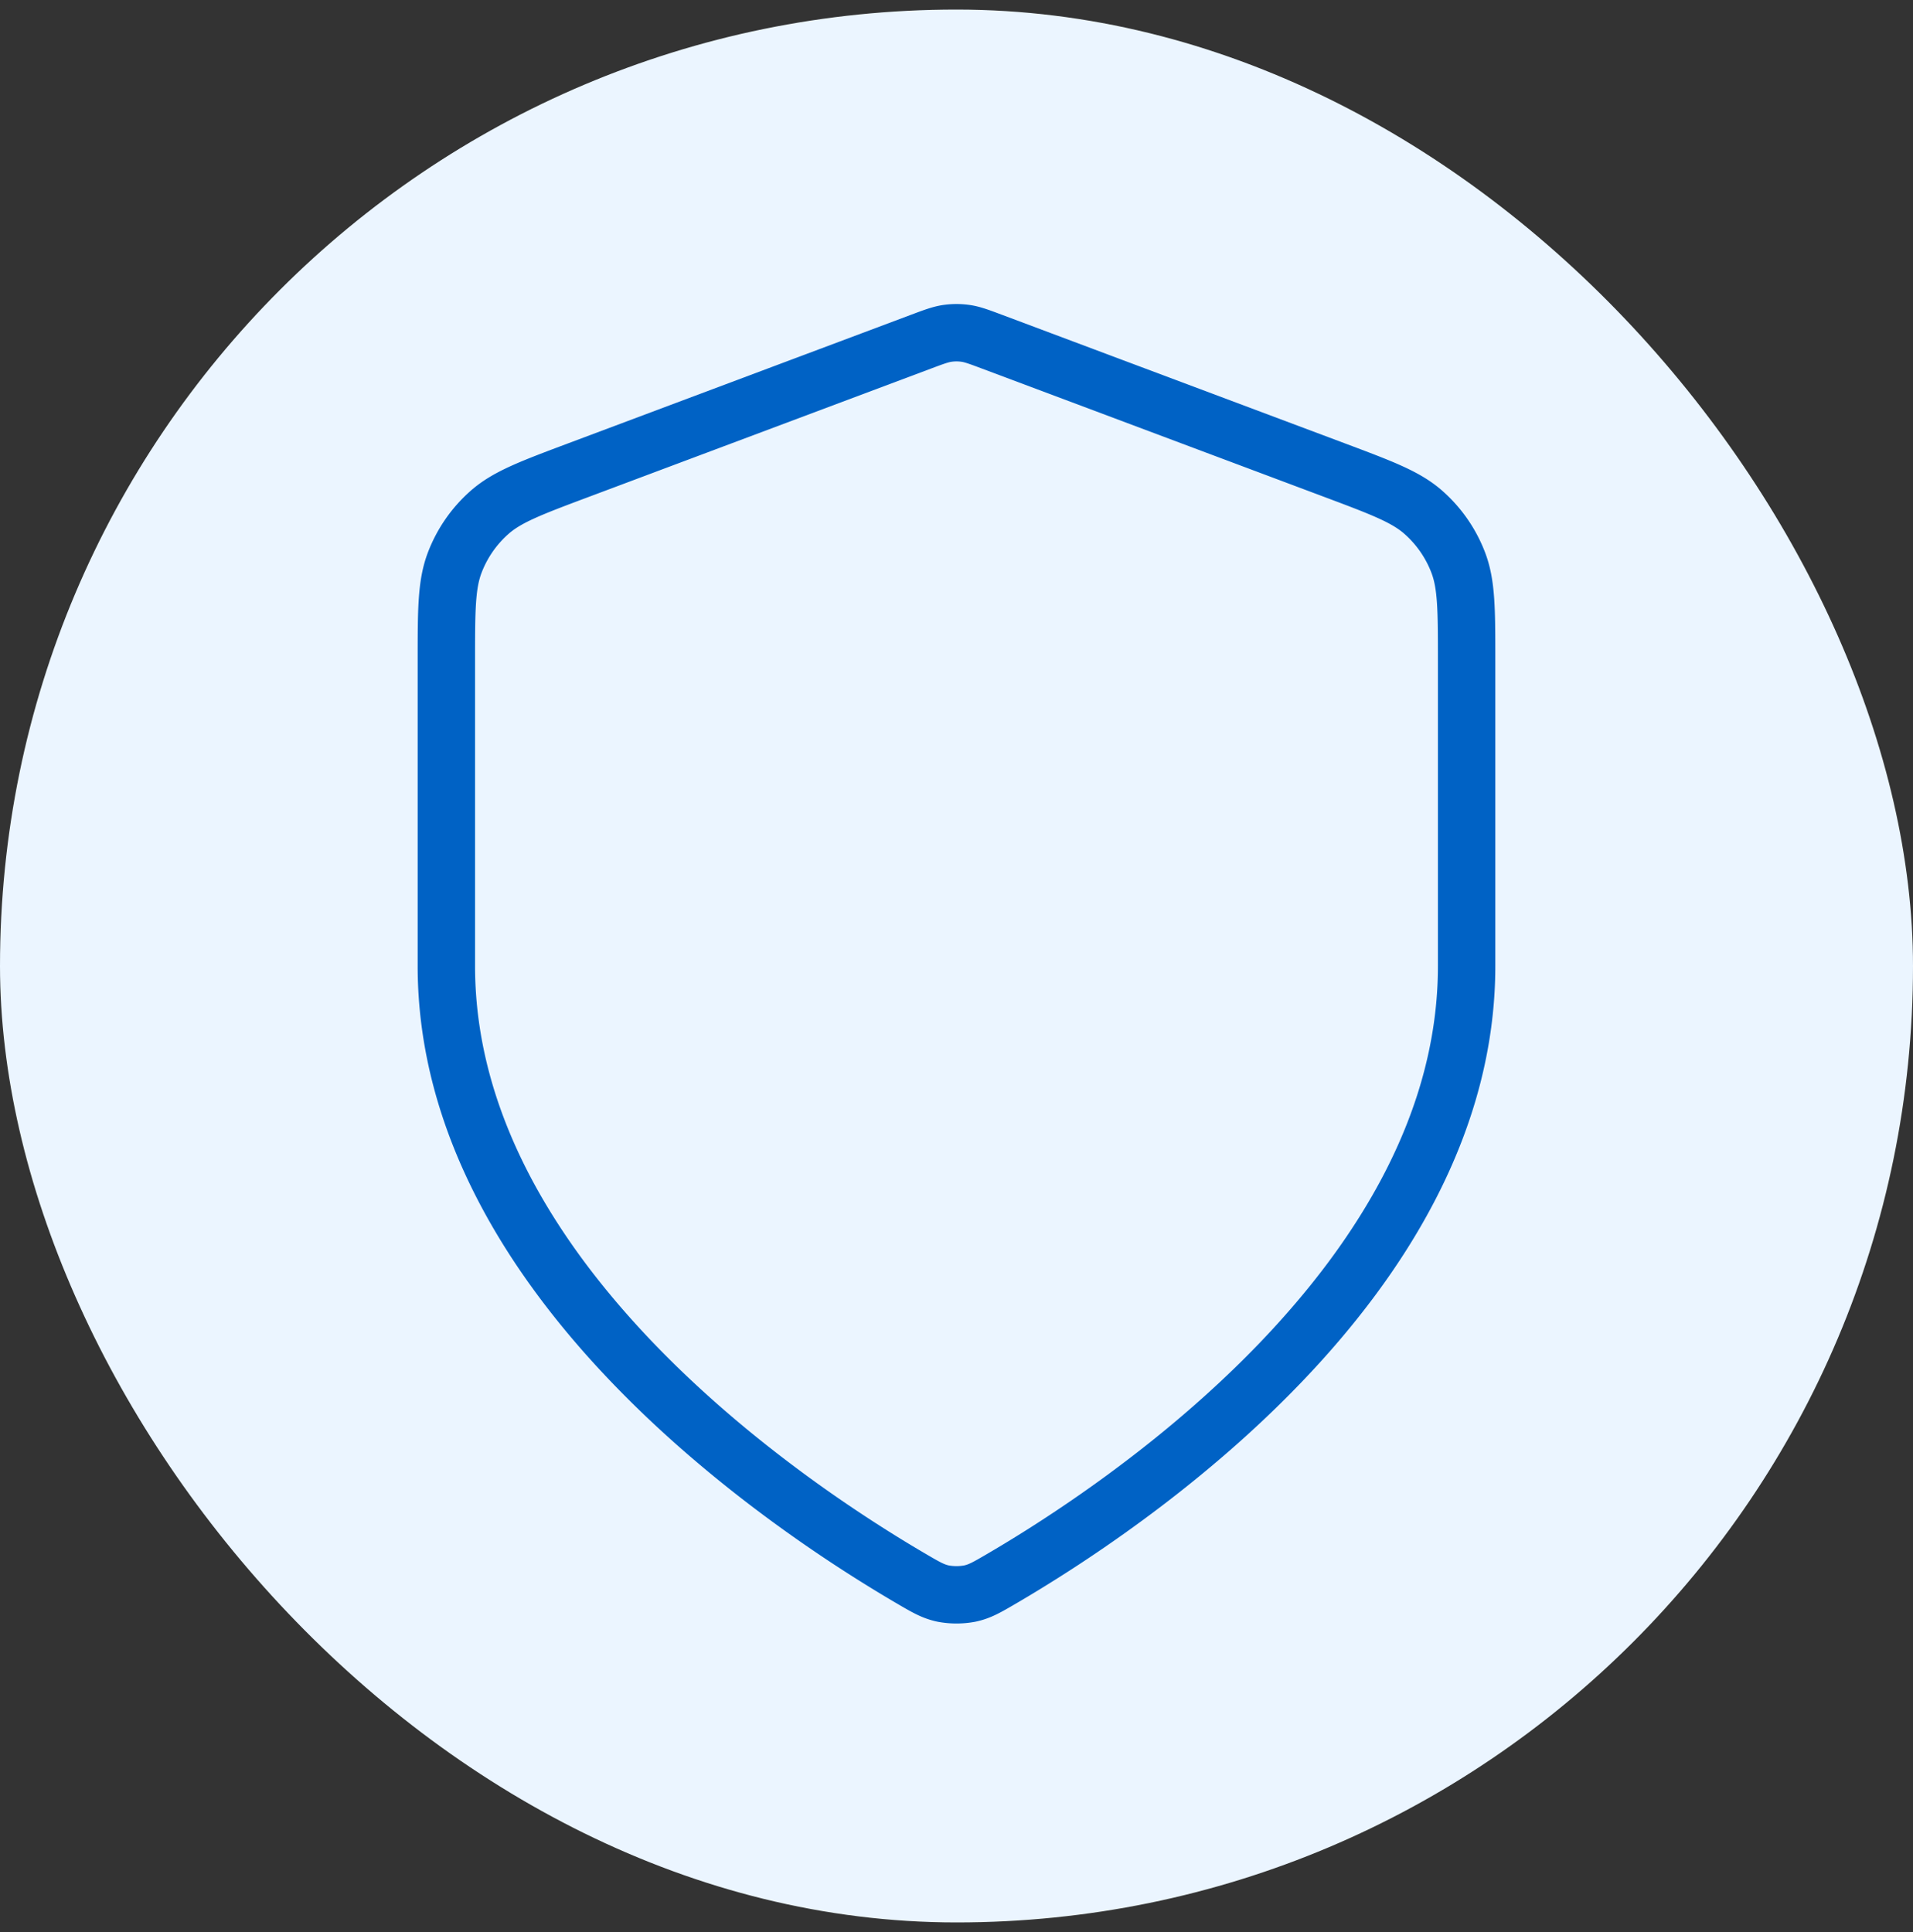
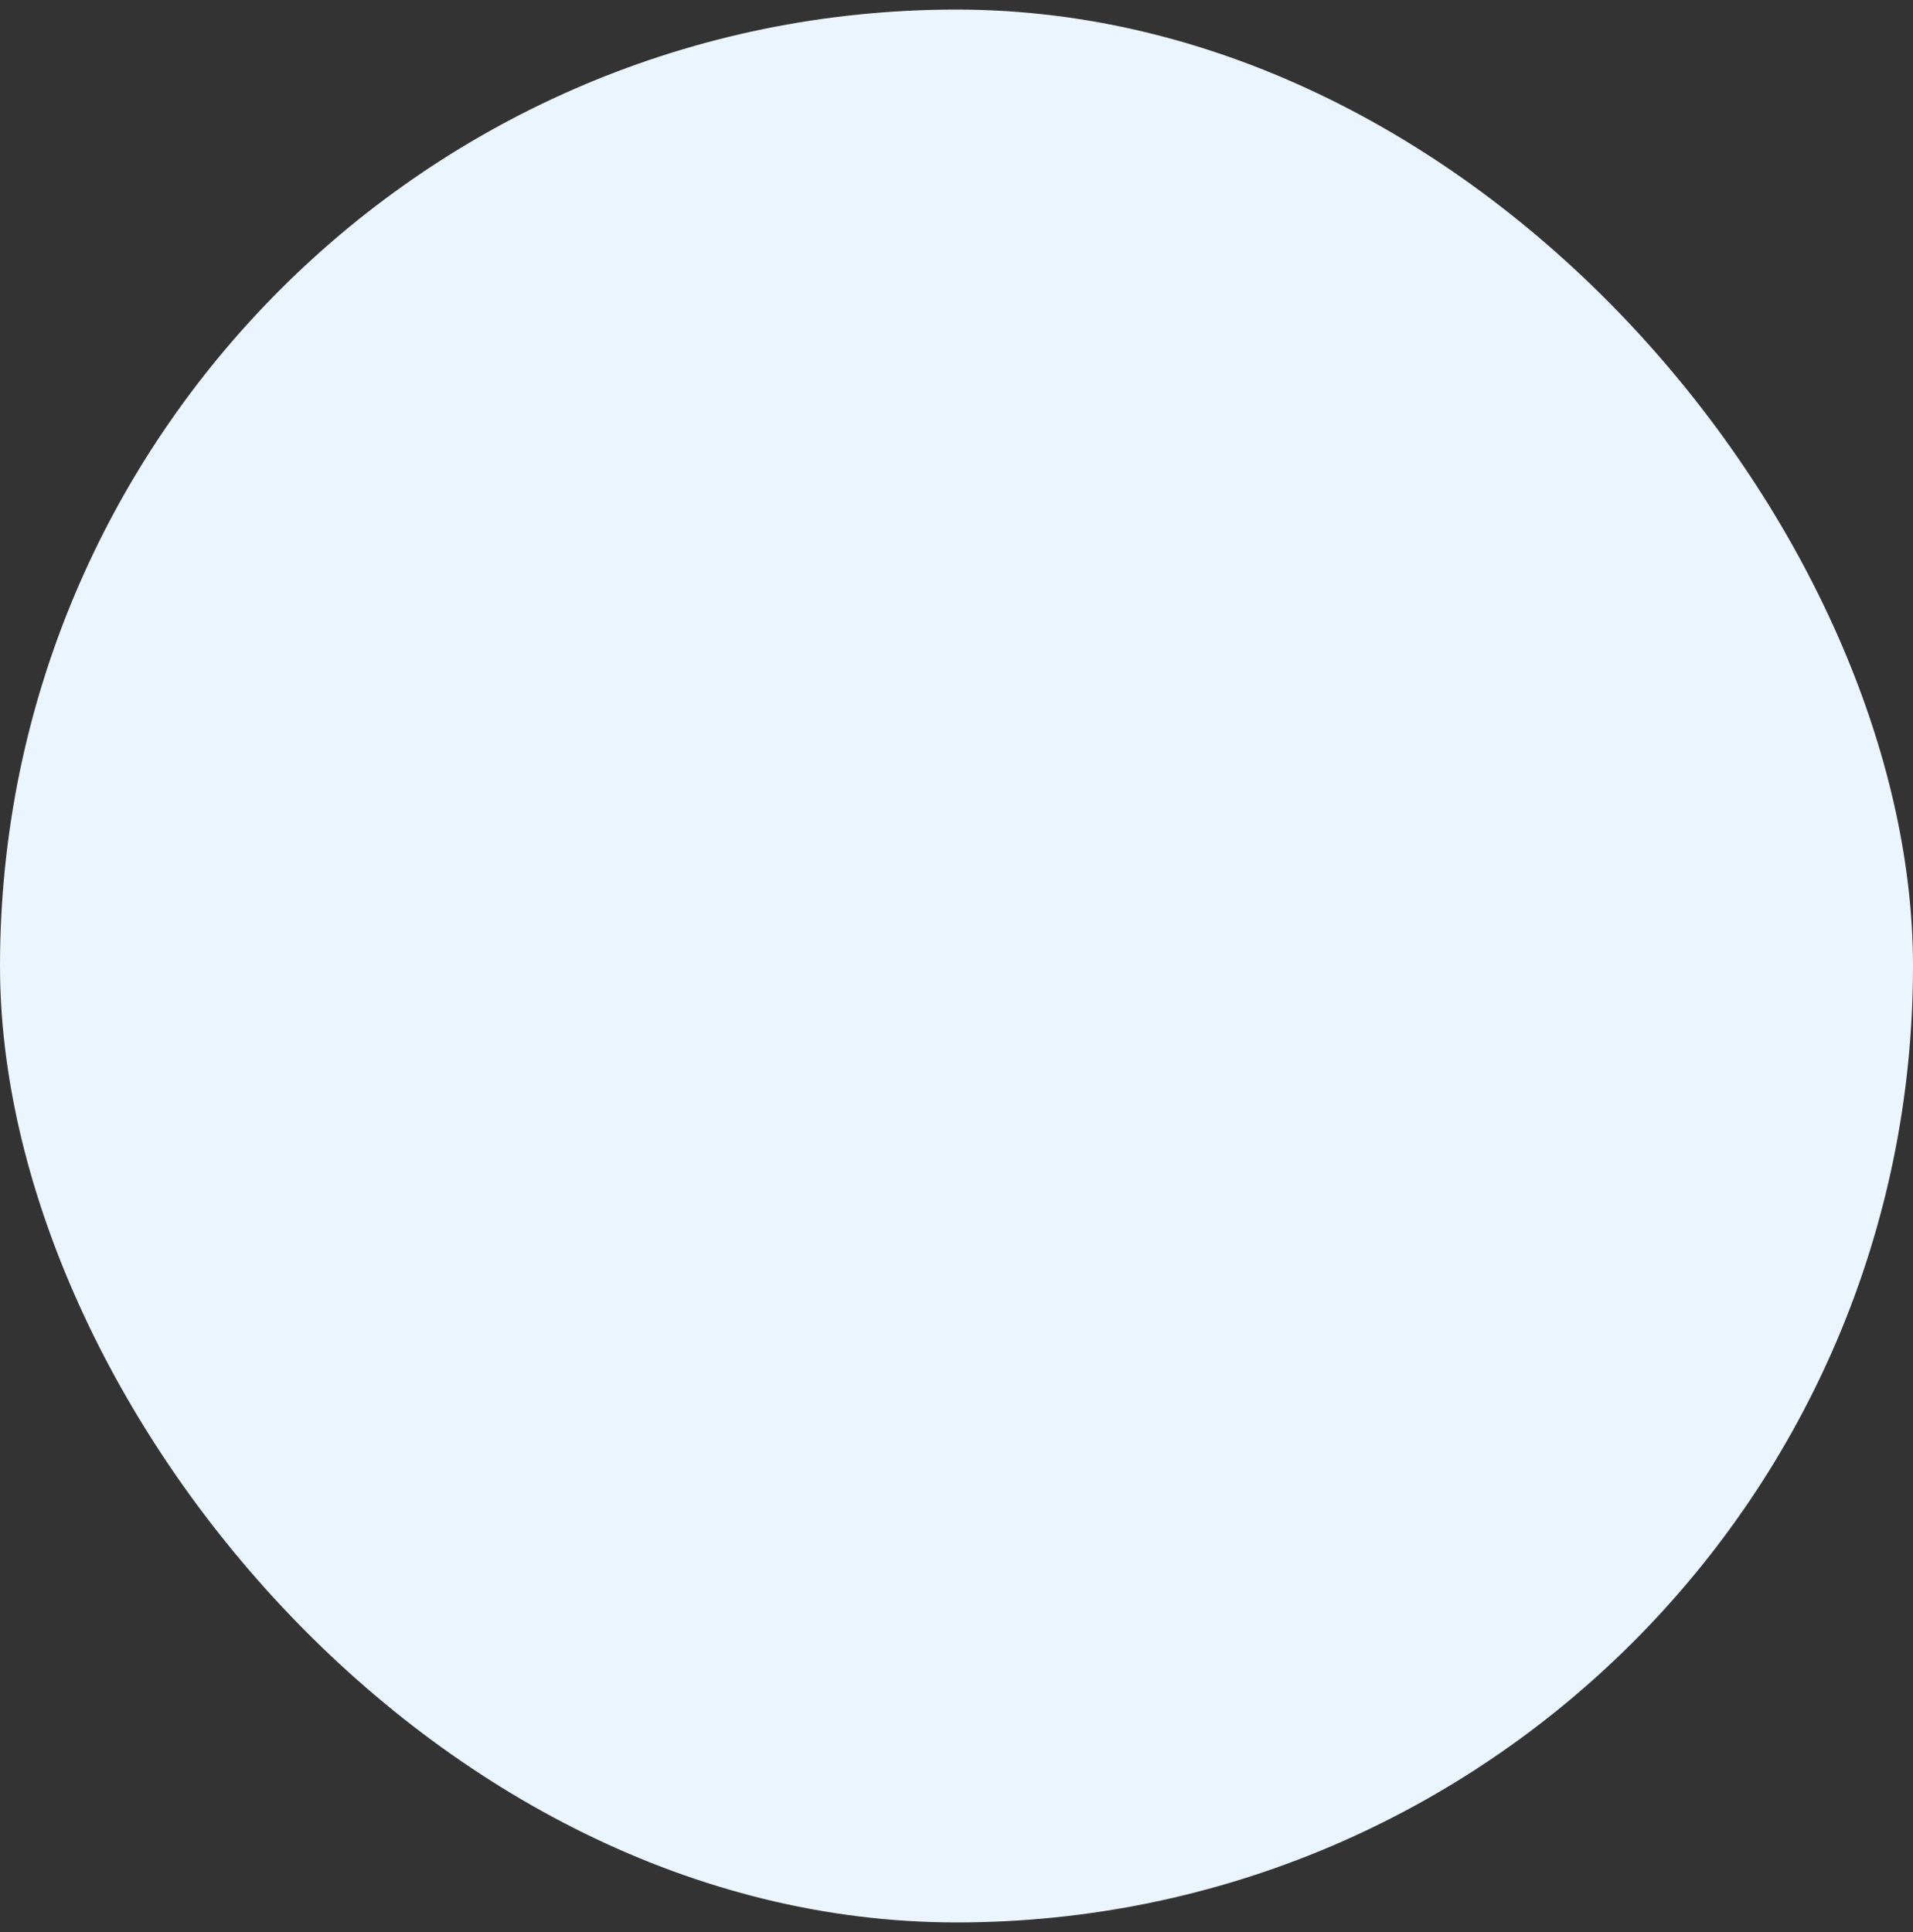
<svg xmlns="http://www.w3.org/2000/svg" width="100" height="101" fill="none">
  <rect width="100%" height="100%" fill="#333333" stroke="none" />
  <rect y=".5" width="100" height="100" rx="50" fill="#ebf5ff" />
-   <path d="M47.672 82.55c.738.431 1.107.646 1.628.758a3.79 3.79 0 0 0 1.398 0c.521-.112.89-.327 1.628-.758 6.494-3.788 24.34-15.688 24.34-32.05V34.559c0-2.665 0-3.997-.436-5.143-.385-1.012-1.011-1.915-1.823-2.631-.919-.81-2.167-1.278-4.662-2.214l-17.873-6.702c-.693-.26-1.04-.39-1.396-.441a3.34 3.34 0 0 0-.953 0c-.356.052-.703.181-1.396.441l-17.873 6.702c-2.495.936-3.743 1.404-4.662 2.214-.812.716-1.438 1.619-1.823 2.631-.436 1.145-.436 2.478-.436 5.143V50.5c0 16.362 17.847 28.261 24.34 32.05z" stroke="#0062c5" stroke-width="3" stroke-linejoin="round" />
</svg>